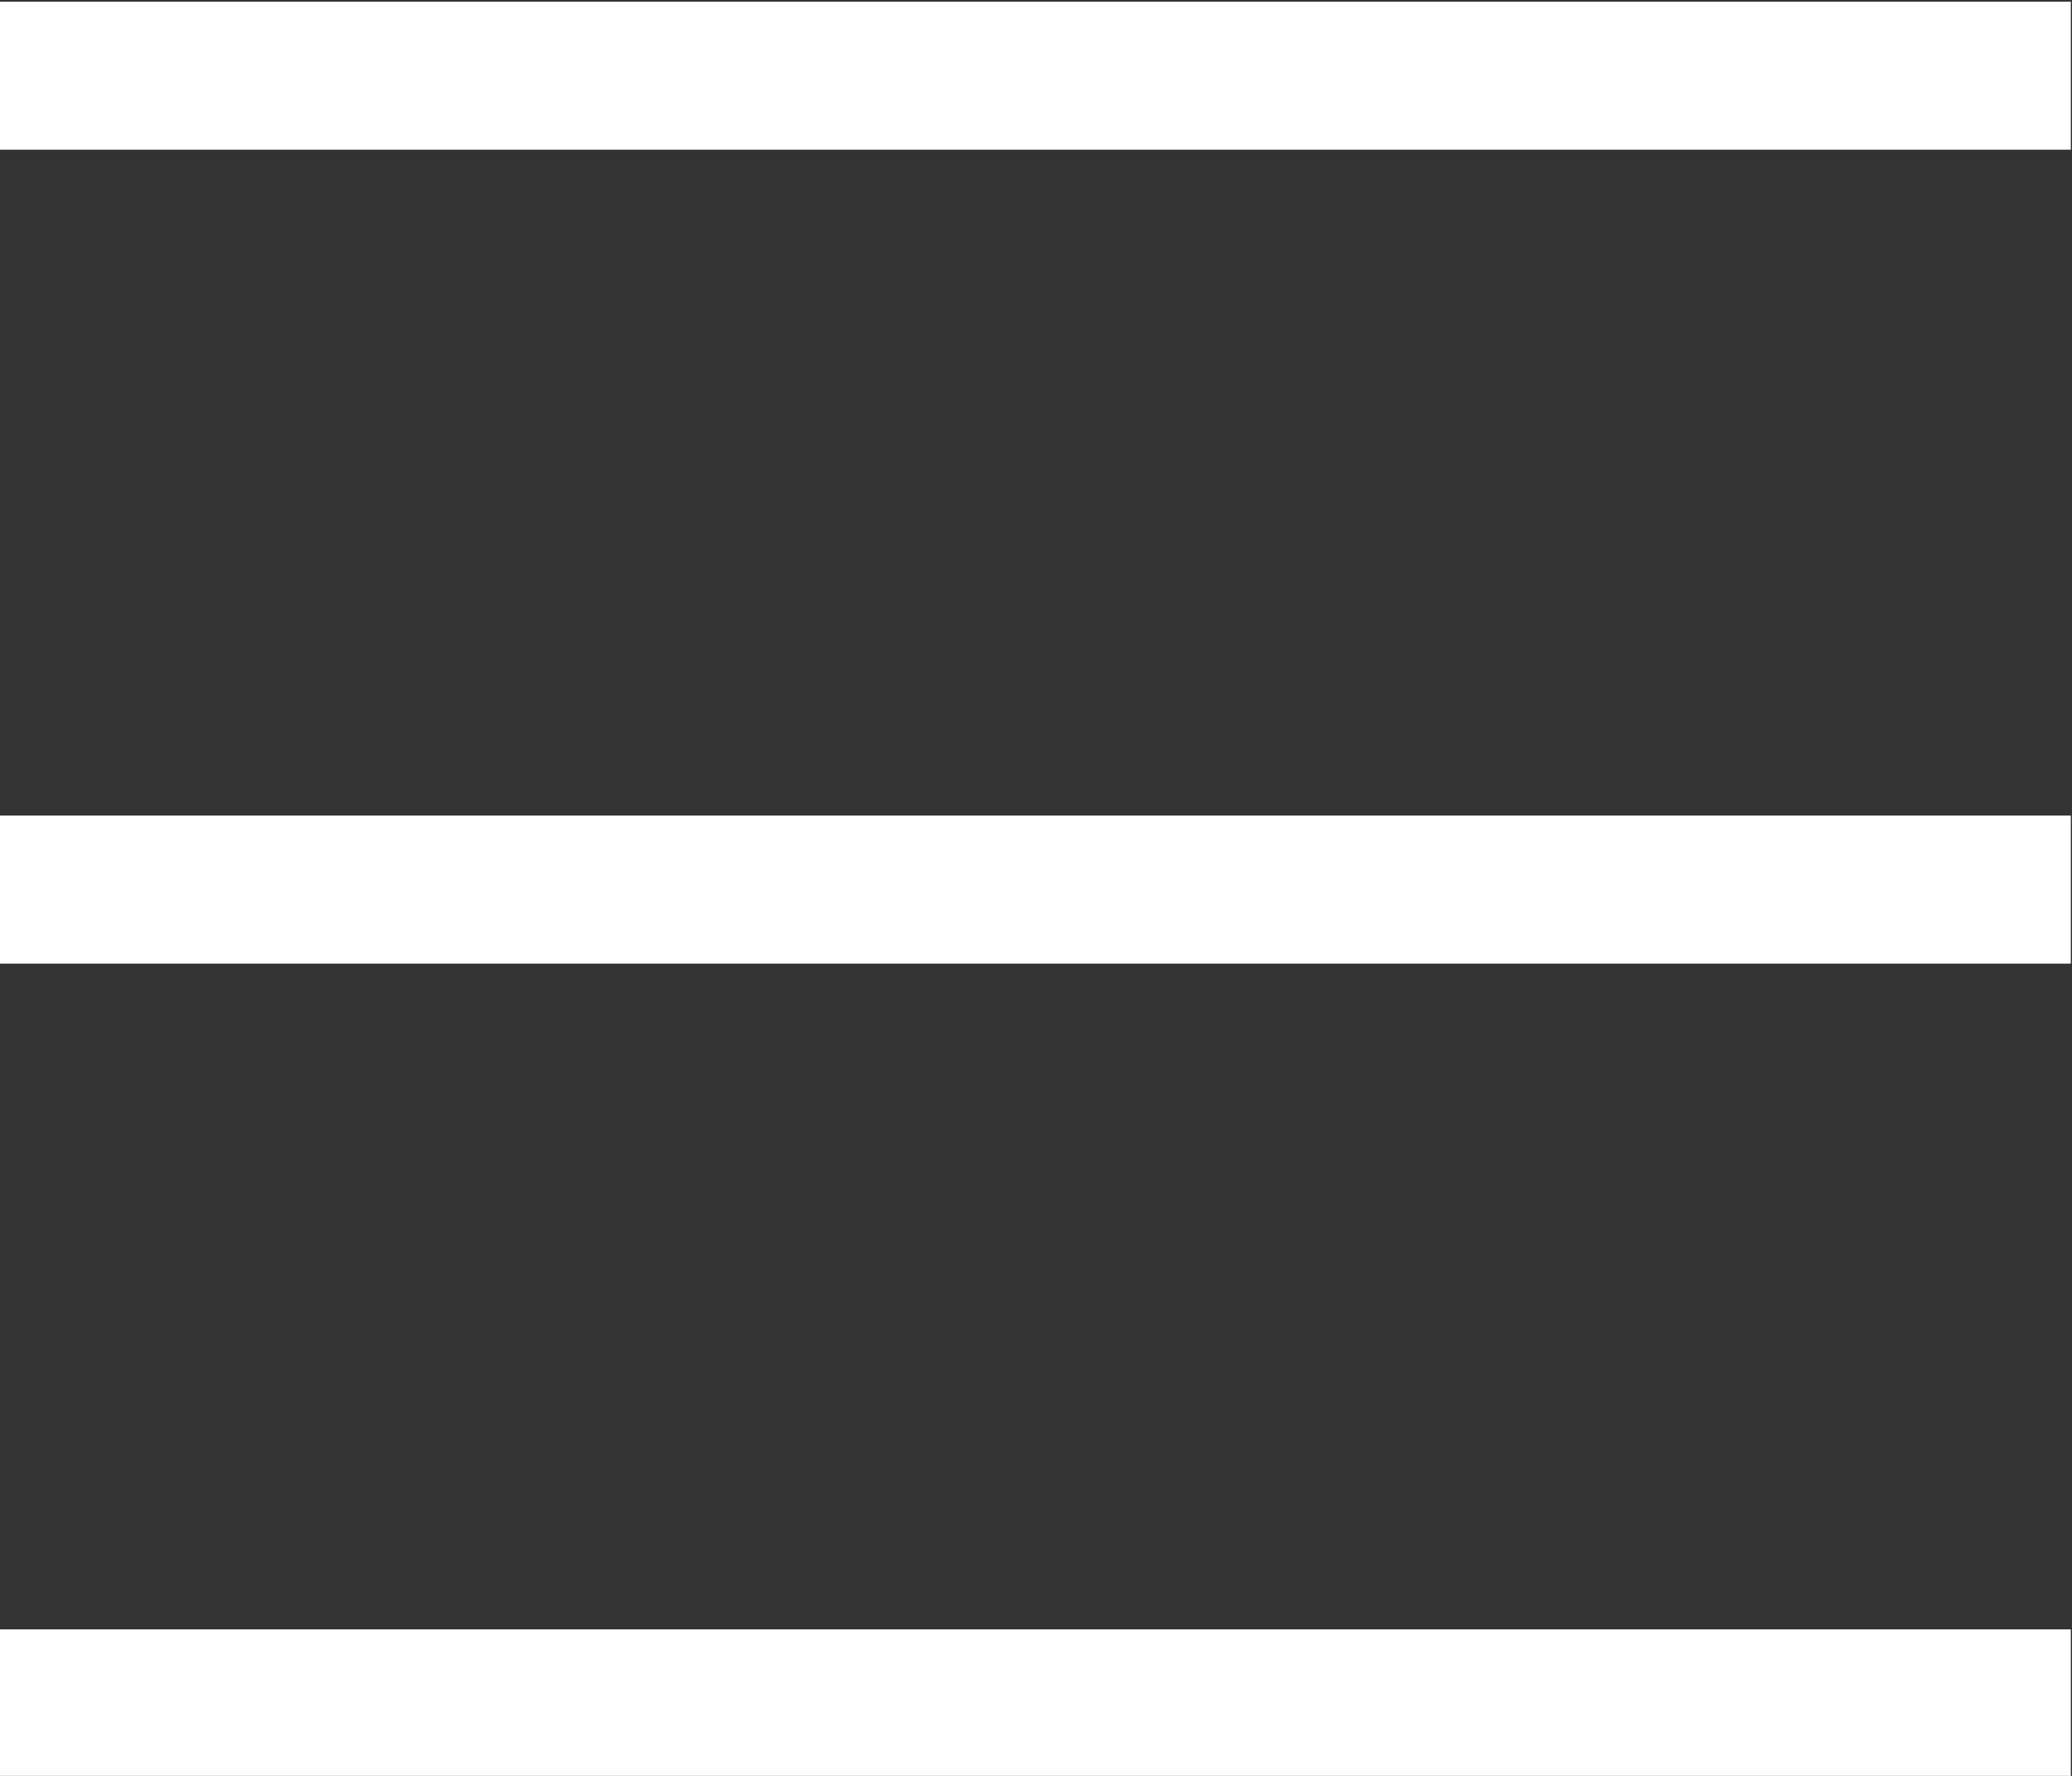
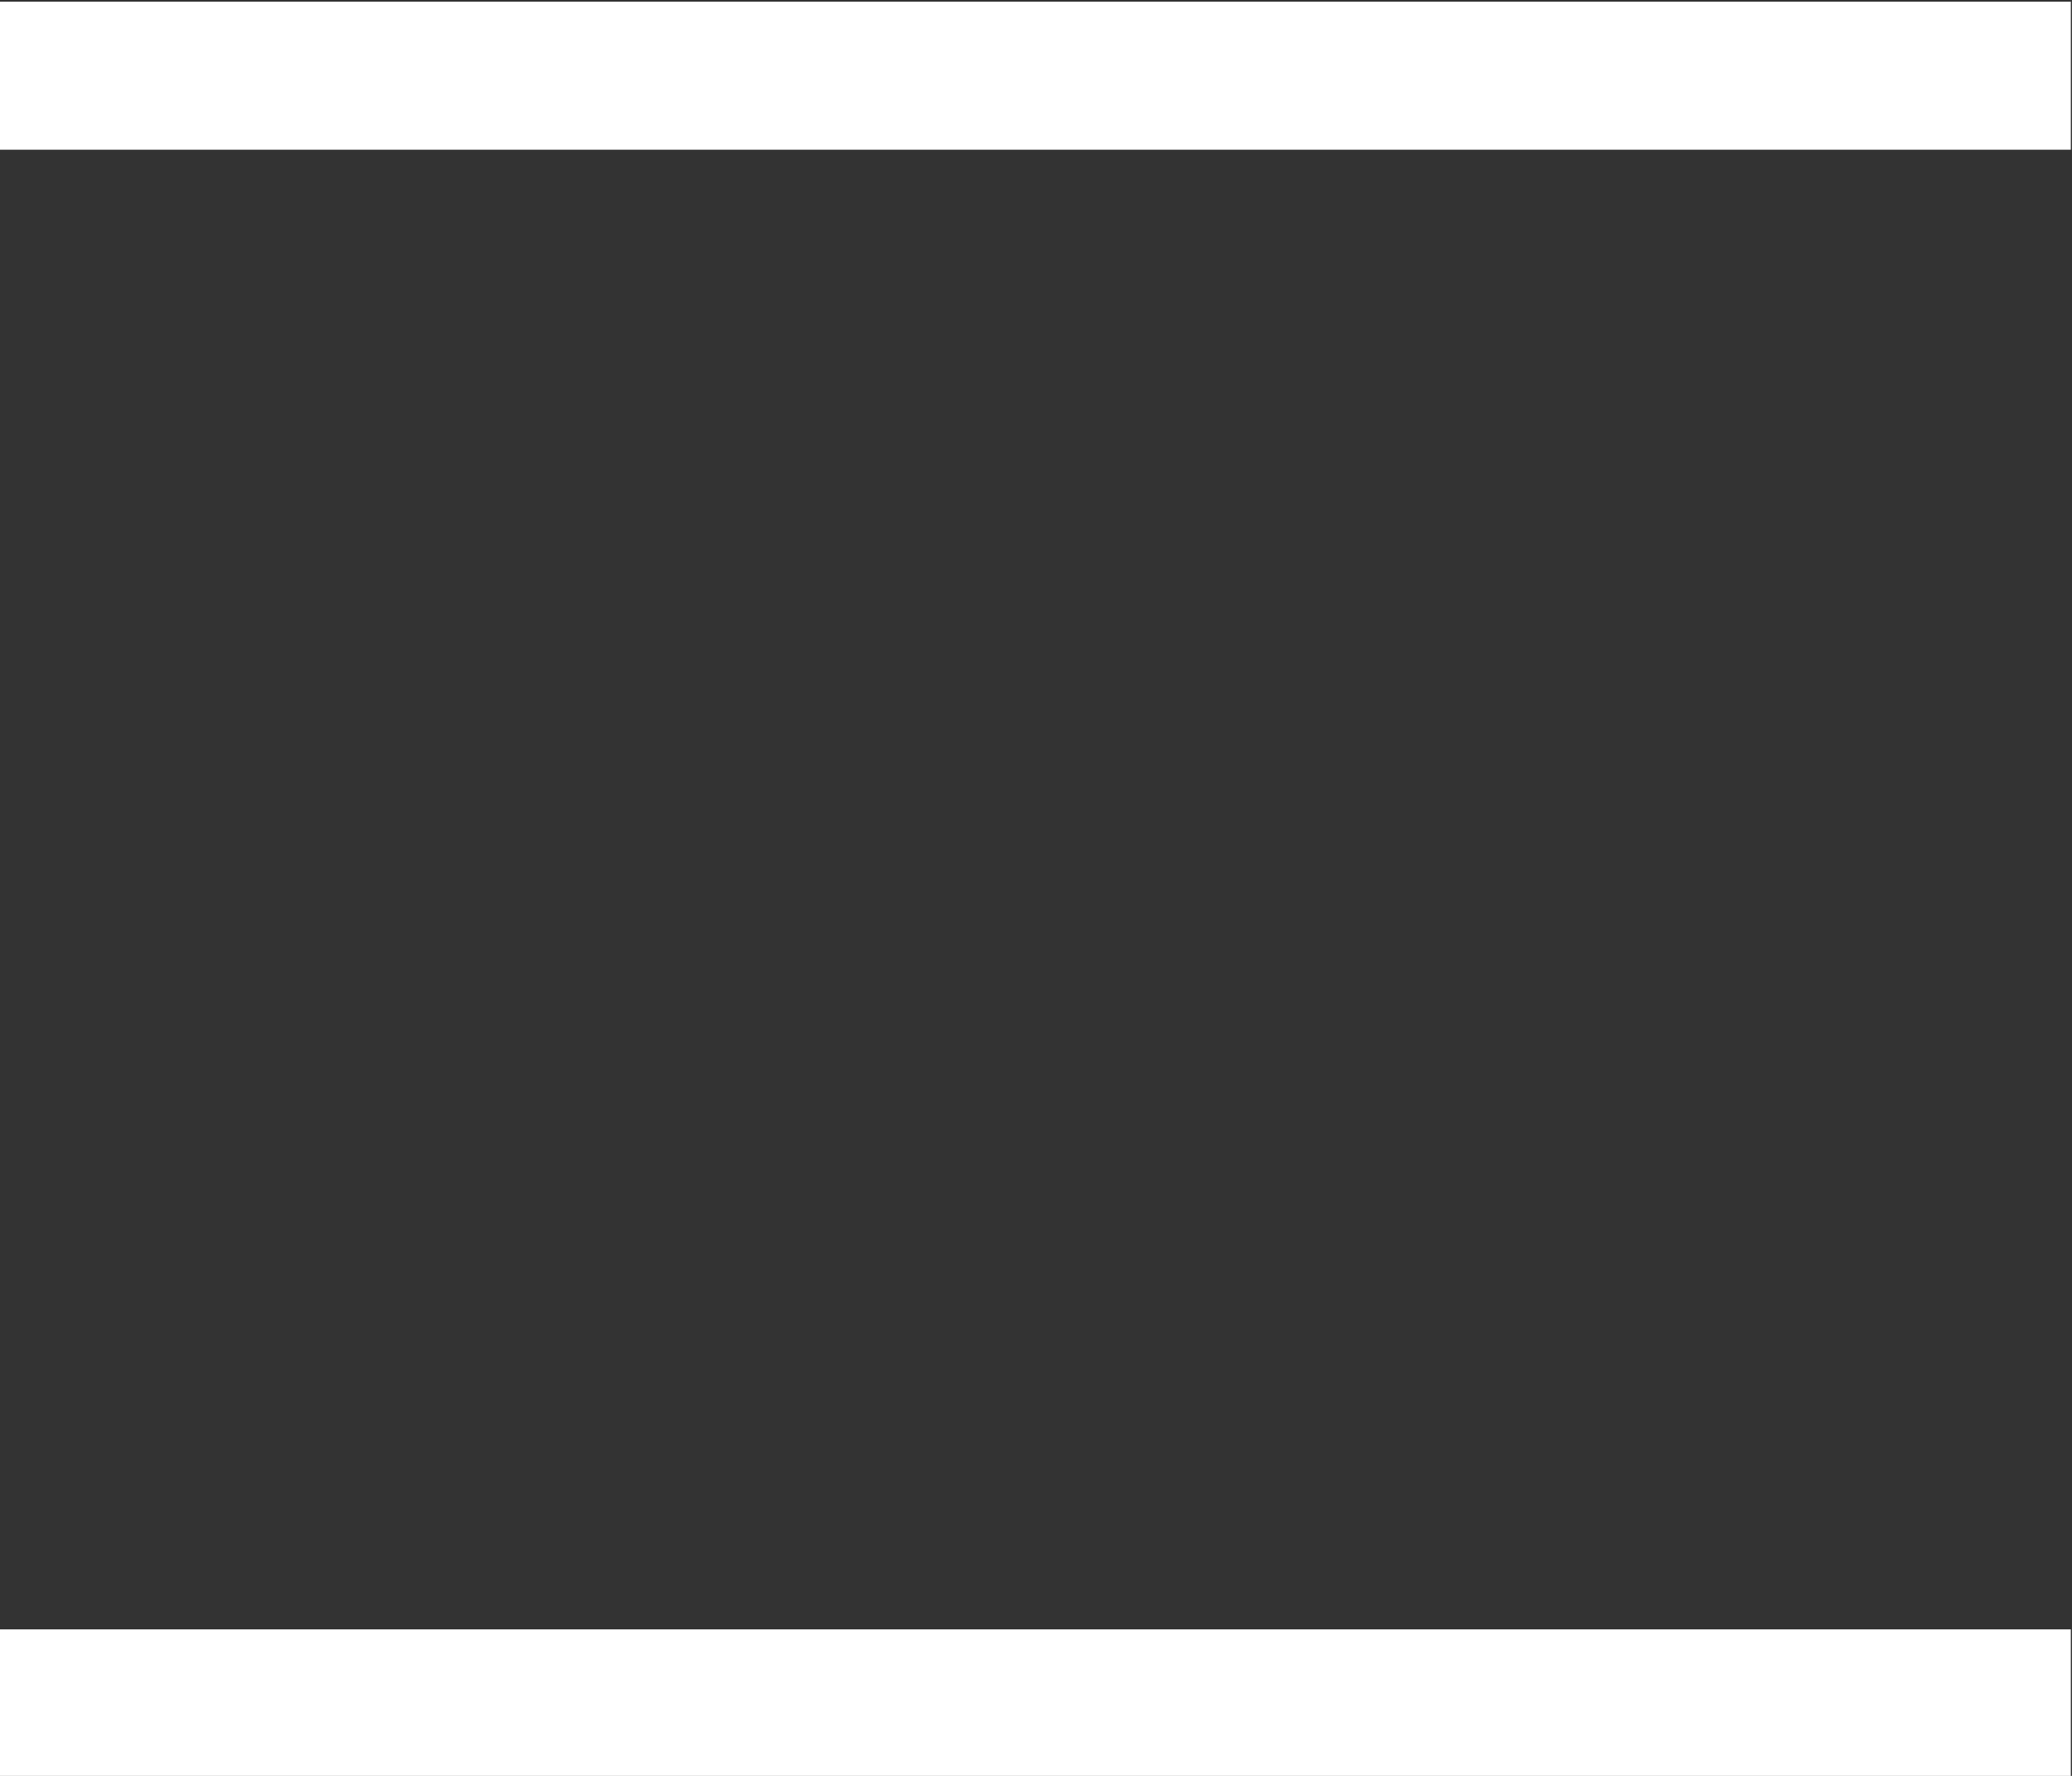
<svg xmlns="http://www.w3.org/2000/svg" width="100%" height="100%" viewBox="0 0 56 48" version="1.1" xml:space="preserve" style="fill-rule:evenodd;clip-rule:evenodd;stroke-linejoin:round;stroke-miterlimit:2;">
  <rect x="0" y="0" width="56" height="48" fill="#333333" stroke="none" />
  <g transform="matrix(2.526,0,0,2.526,-586.159,18.947)">
    <g transform="matrix(0.821,0,0,0.288,-919.002,-48.667)">
      <rect x="1402" y="143" width="27" height="5.5" style="fill:white;" />
    </g>
    <g transform="matrix(0.821,0,0,0.288,-919.002,-39.958)">
-       <rect x="1402" y="143" width="27" height="5.5" style="fill:white;" />
-     </g>
+       </g>
    <g transform="matrix(0.821,0,0,0.288,-919.002,-31.25)">
      <rect x="1402" y="143" width="27" height="5.5" style="fill:white;" />
    </g>
  </g>
</svg>